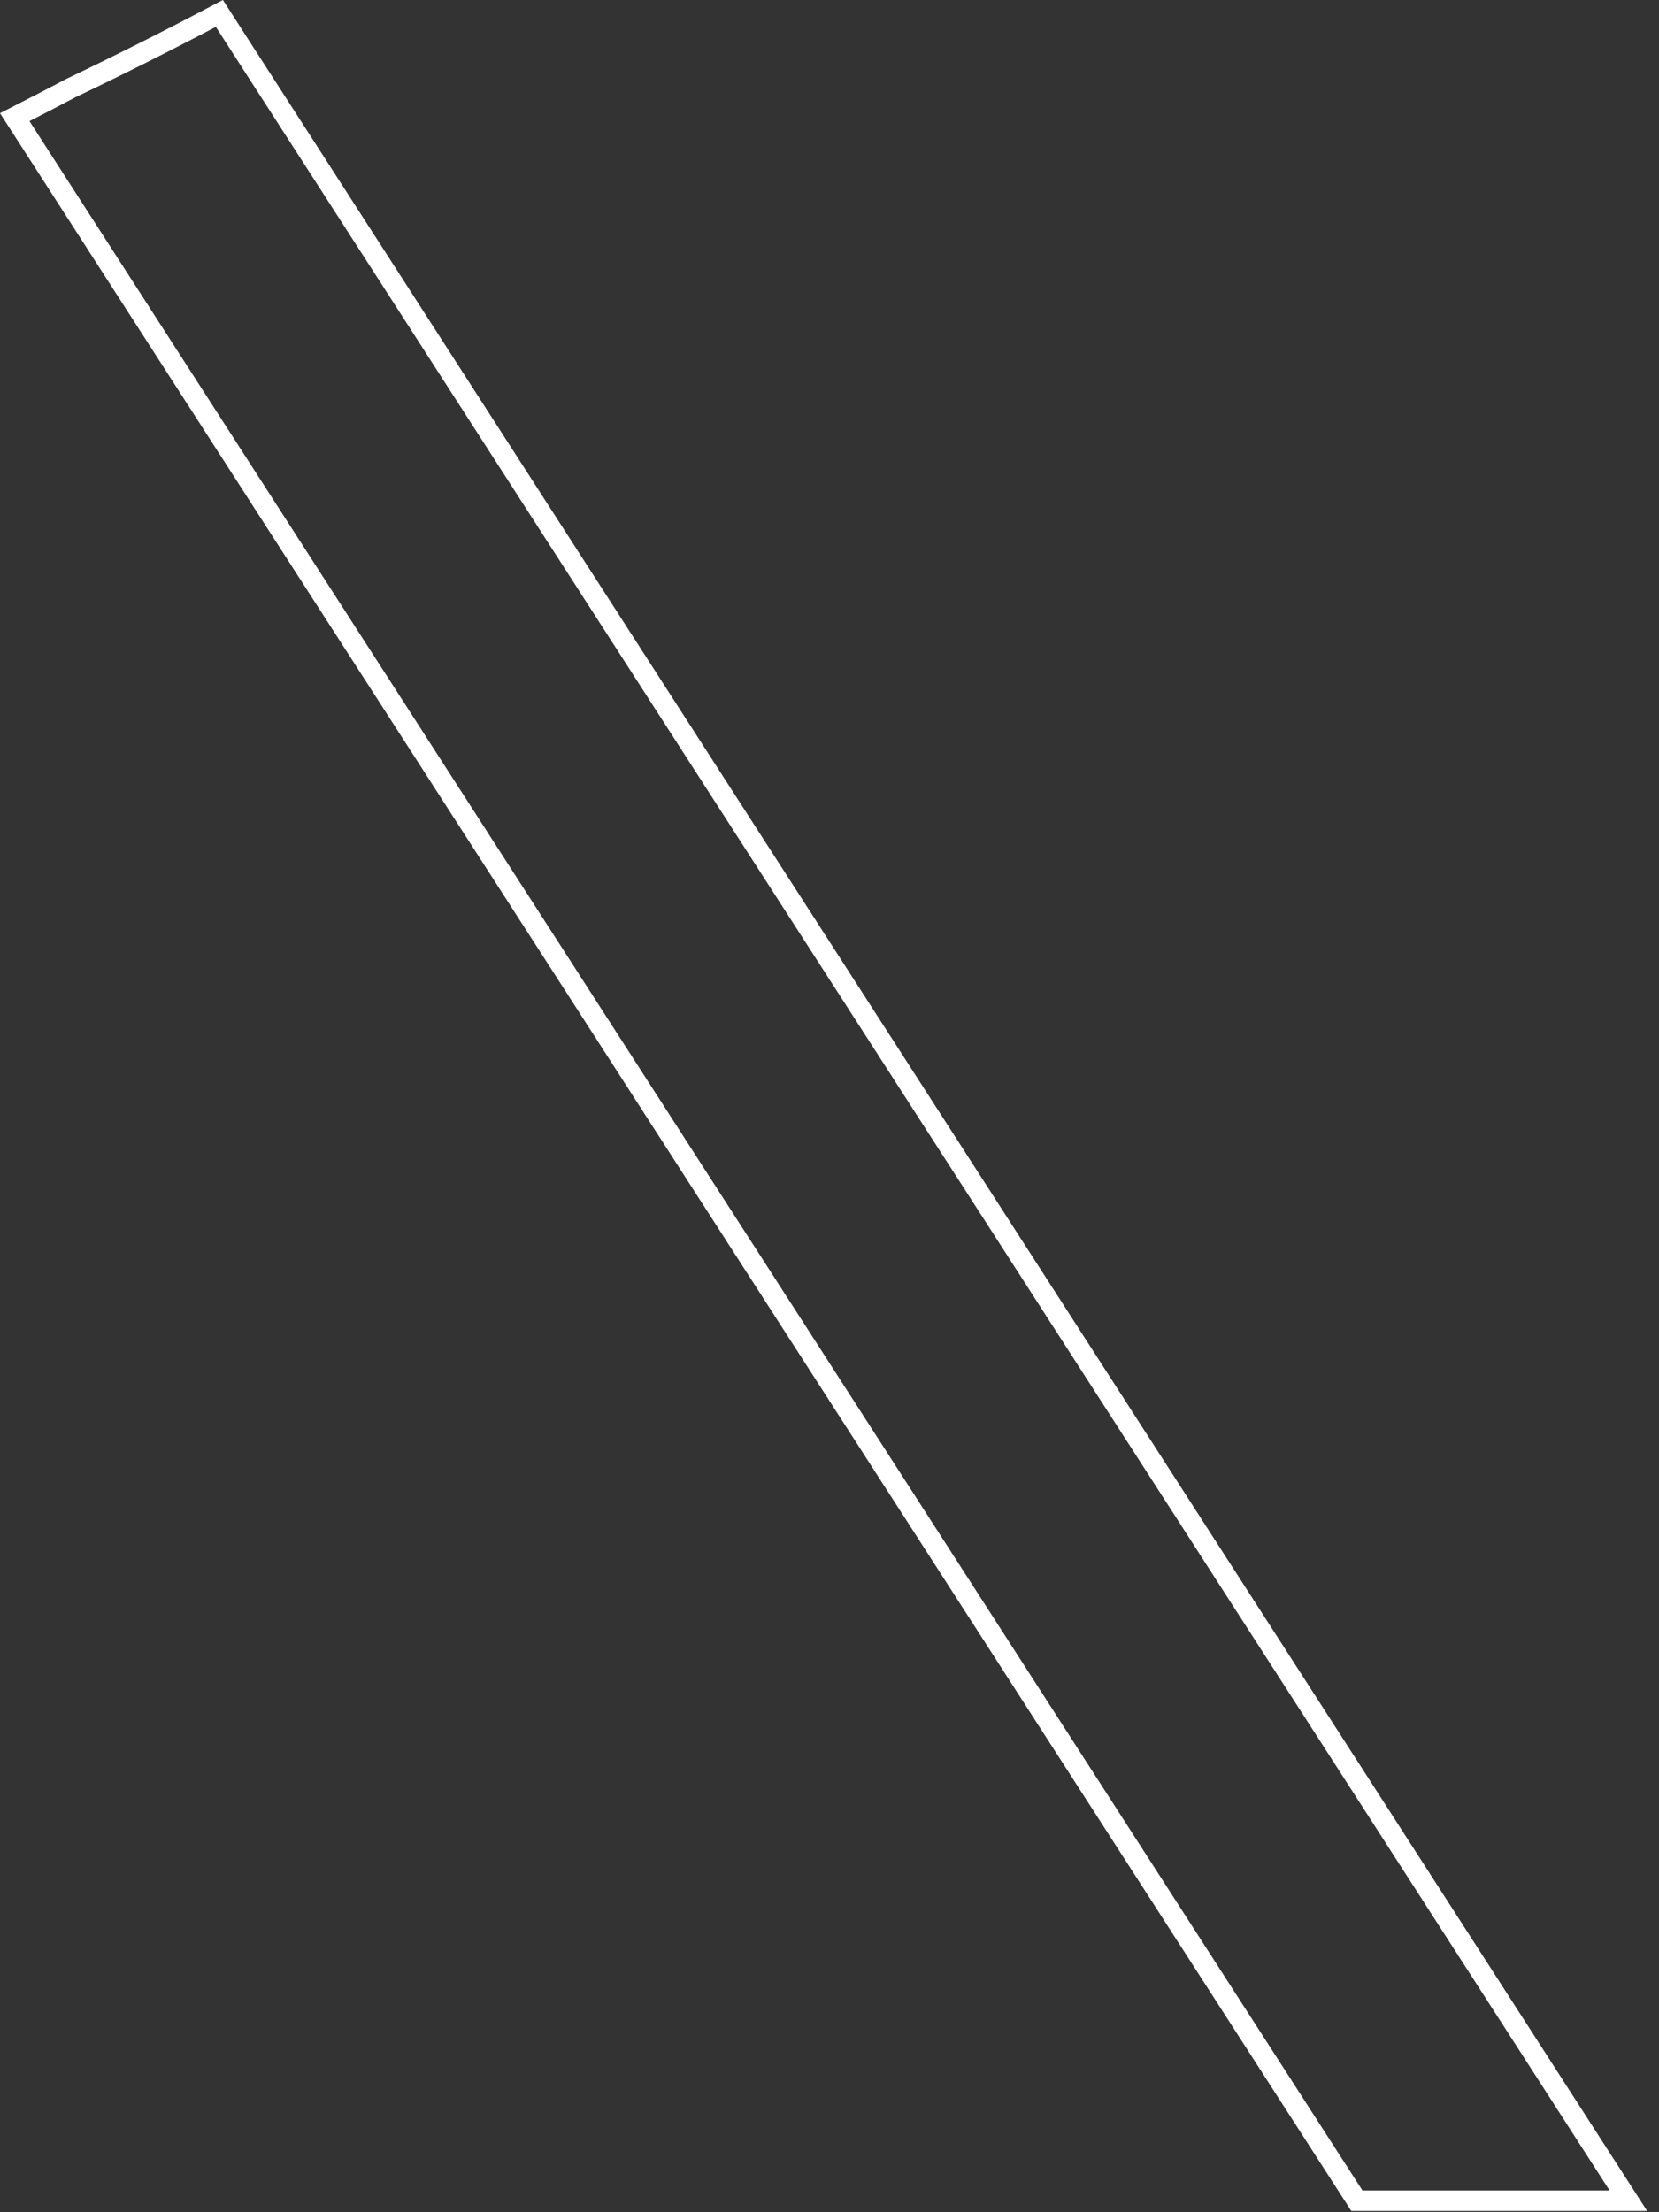
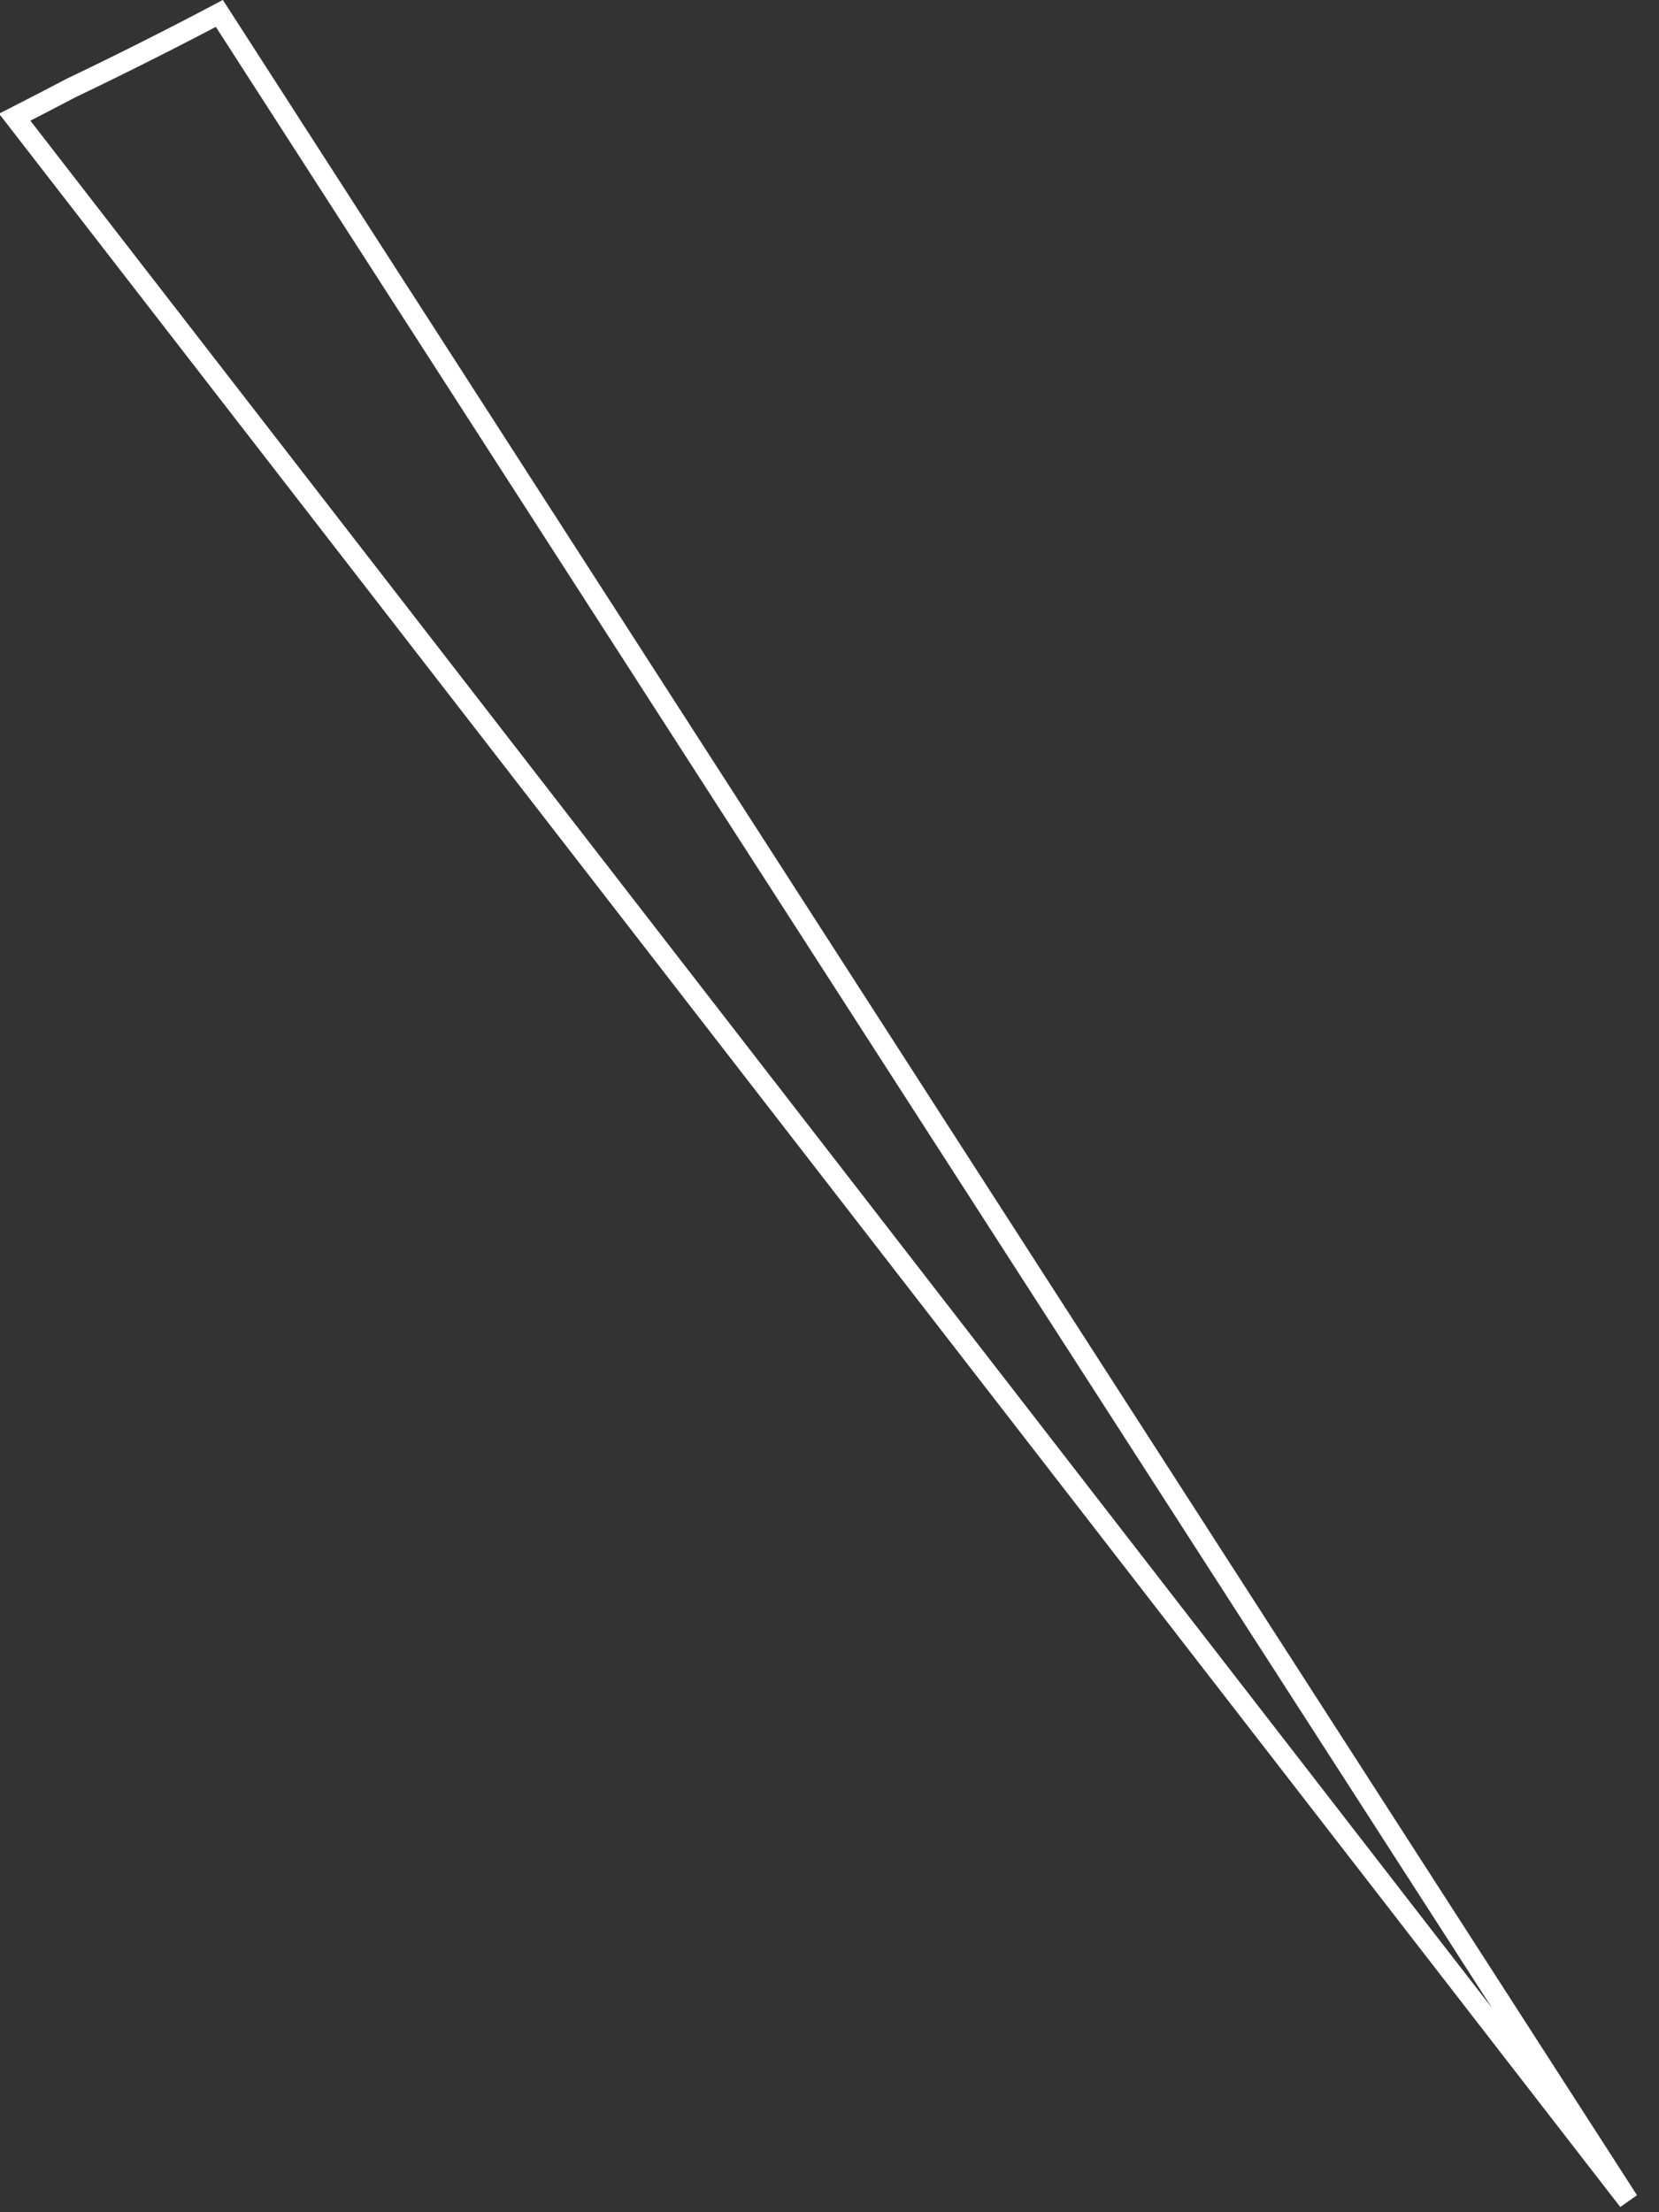
<svg xmlns="http://www.w3.org/2000/svg" fill="none" height="100%" overflow="visible" preserveAspectRatio="none" style="display: block;" viewBox="0 0 81 108" width="100%">
  <rect x="0" y="0" width="81" height="108" fill="#333333" stroke="none" />
-   <path d="M64.243 83.748L79.505 107.44H66.25L0.719 5.721C1.639 5.252 2.558 4.778 3.466 4.298C5.929 3.121 8.343 1.905 10.71 0.655L64.243 83.748Z" id="Vector" stroke="white" />
+   <path d="M64.243 83.748L79.505 107.44L0.719 5.721C1.639 5.252 2.558 4.778 3.466 4.298C5.929 3.121 8.343 1.905 10.71 0.655L64.243 83.748Z" id="Vector" stroke="white" />
</svg>